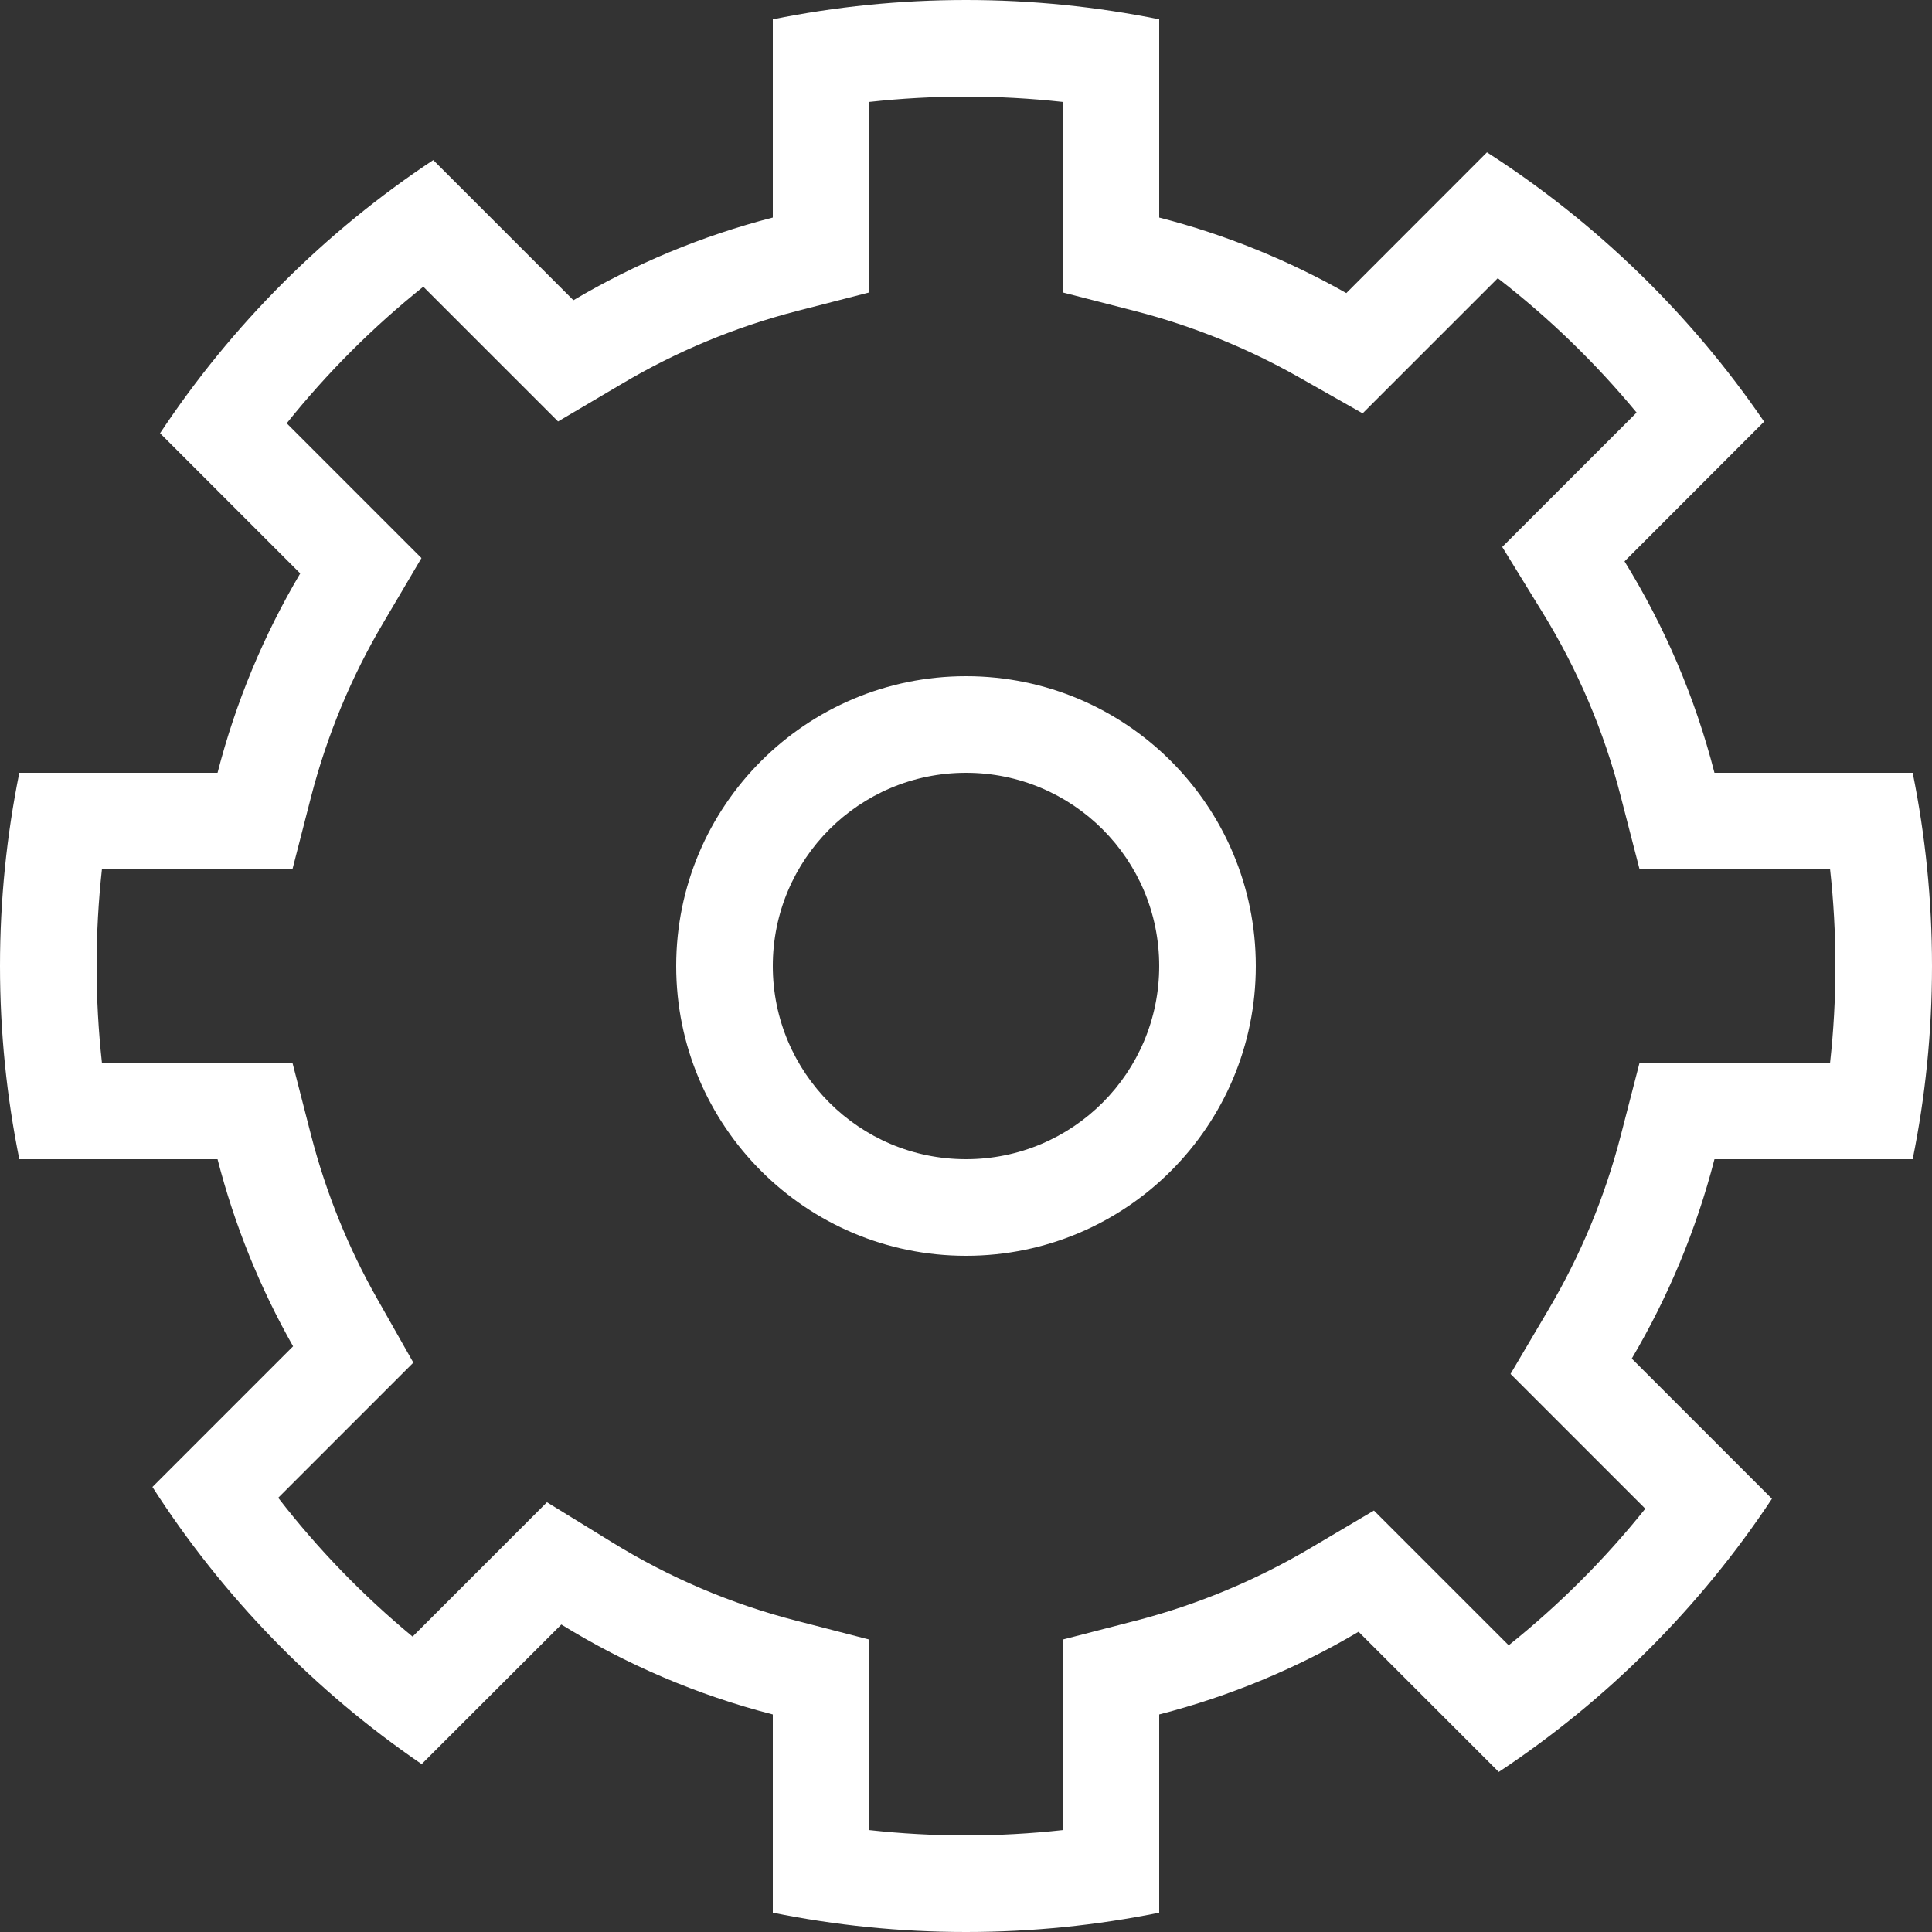
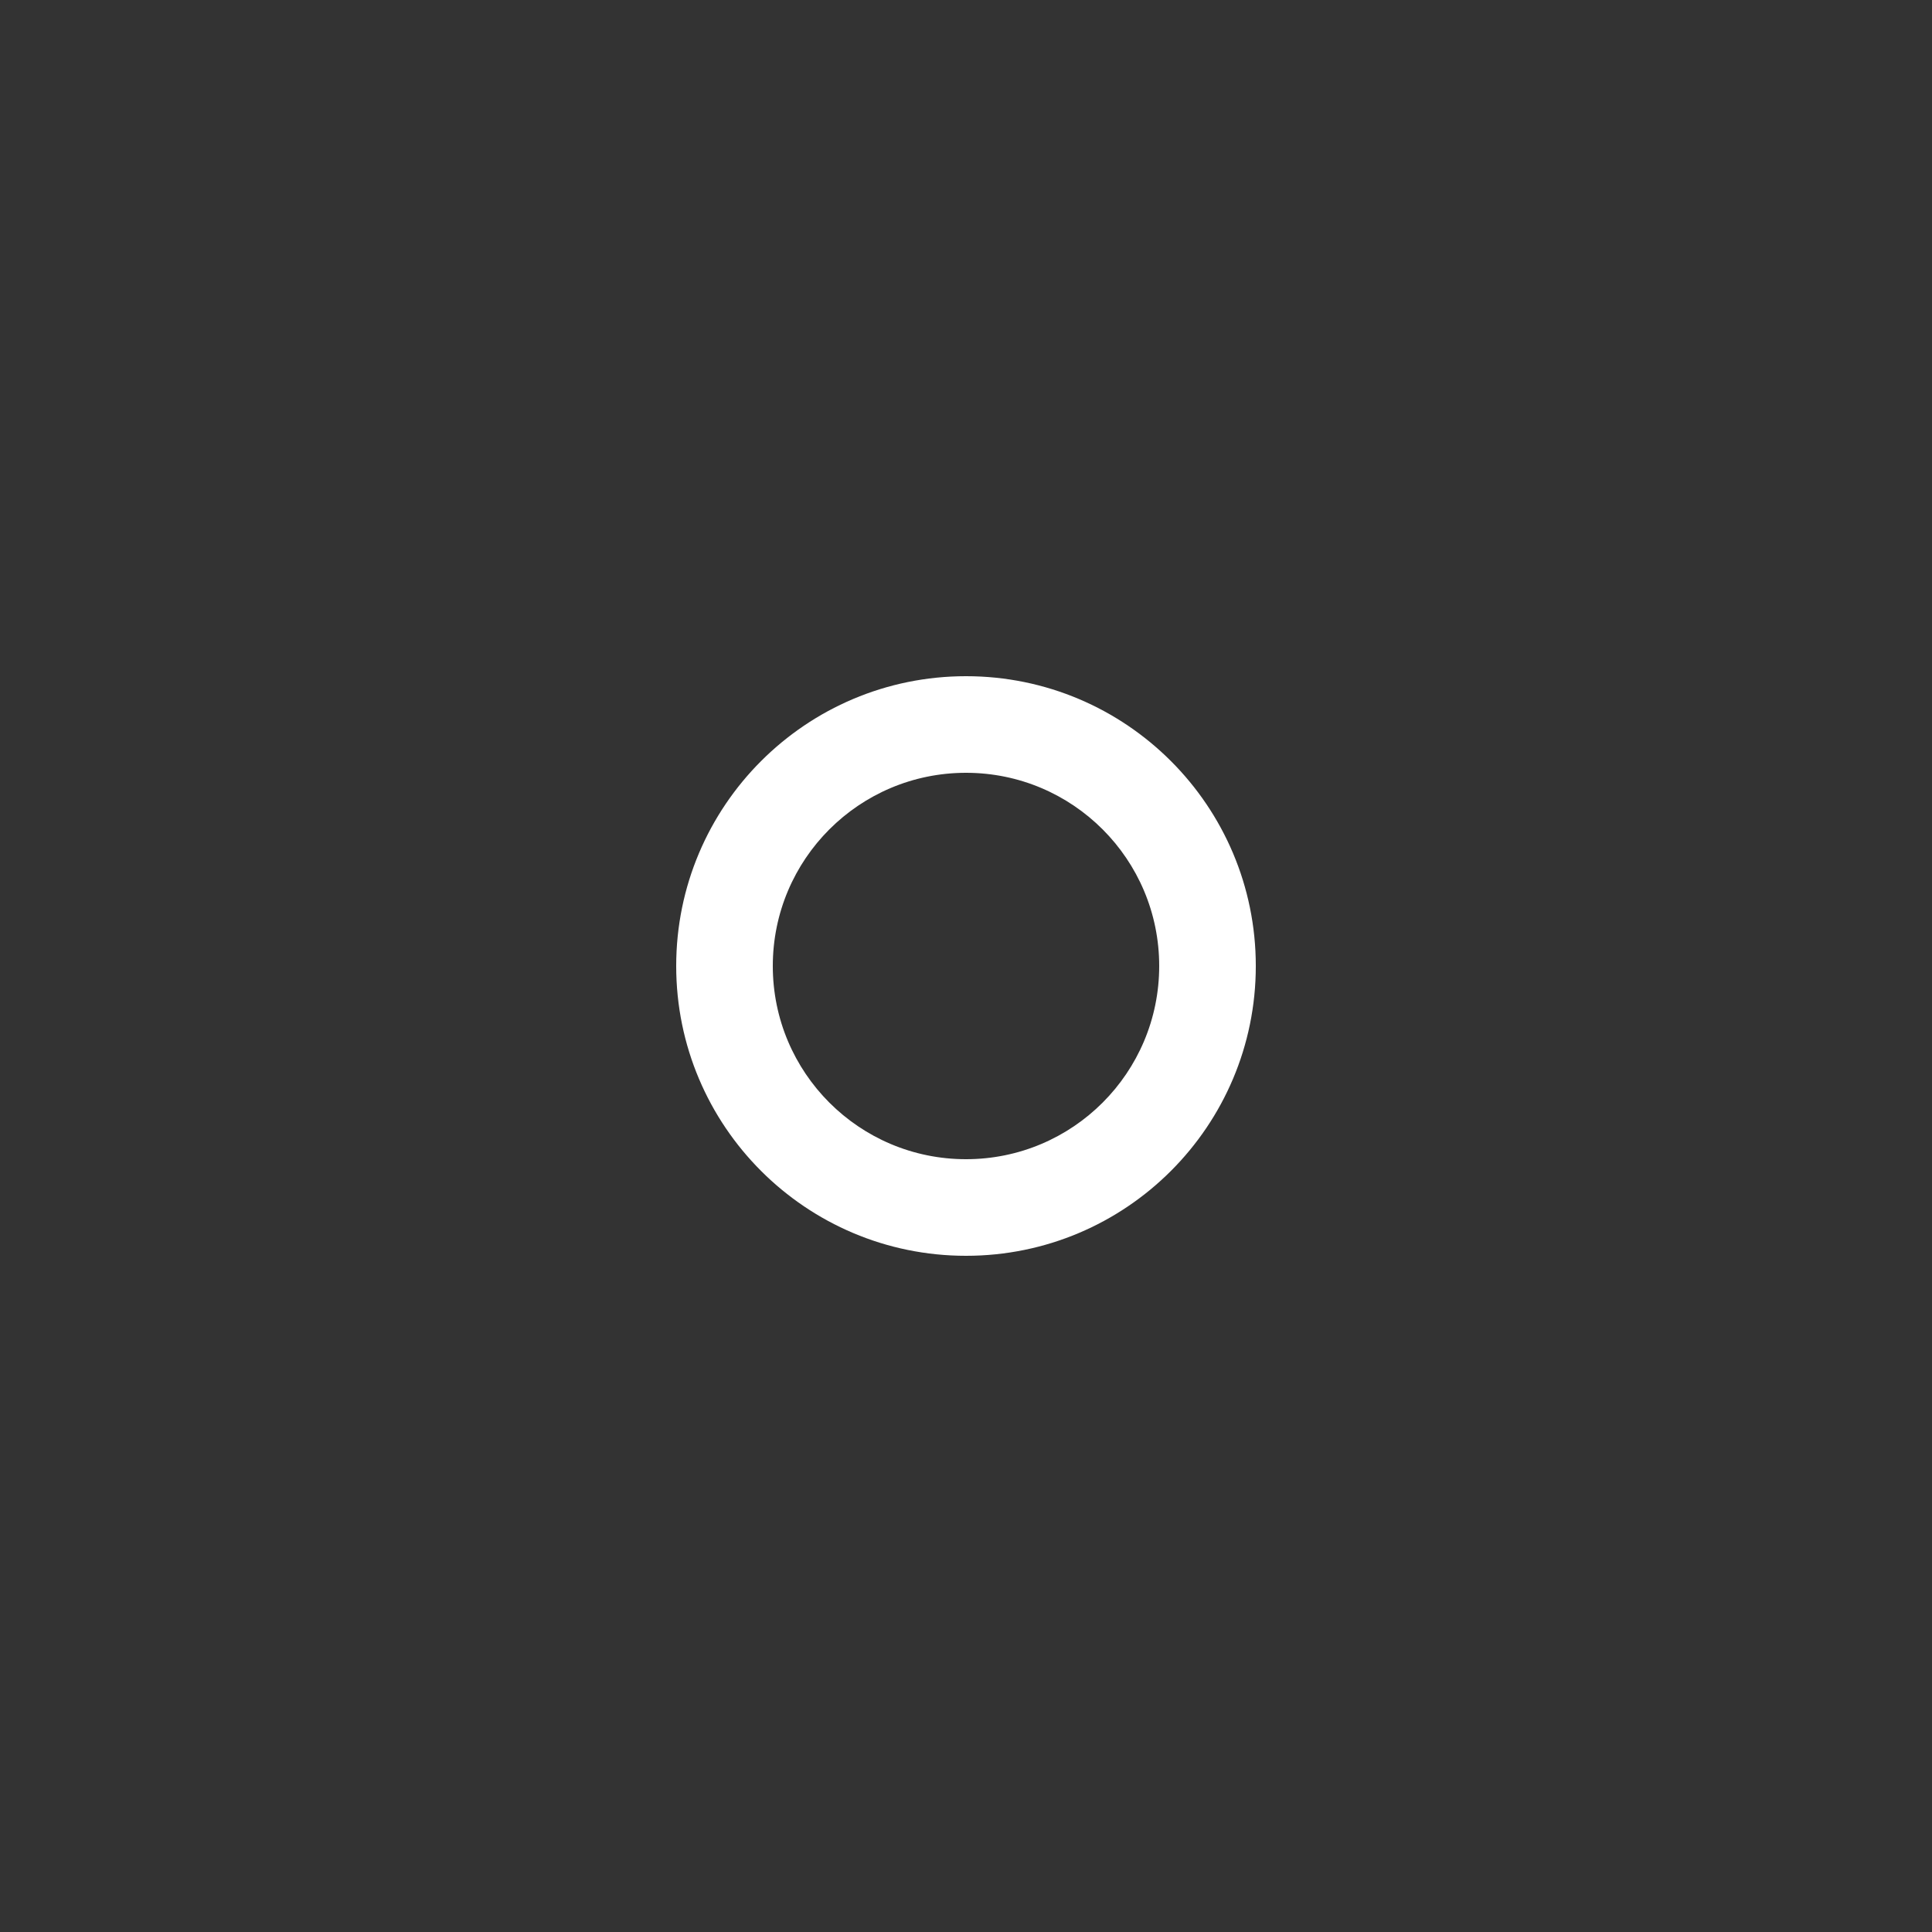
<svg xmlns="http://www.w3.org/2000/svg" width="20" height="20" viewBox="0 0 20 20" fill="none">
  <rect x="0" y="0" width="20" height="20" fill="#333333" stroke="none" />
  <path fill-rule="evenodd" clip-rule="evenodd" d="M13 10C13 11.657 11.657 13 10 13C8.343 13 7 11.657 7 10C7 8.343 8.343 7 10 7C11.657 7 13 8.343 13 10ZM12 10C12 11.105 11.105 12 10 12C8.895 12 8 11.105 8 10C8 8.895 8.895 8 10 8C11.105 8 12 8.895 12 10Z" fill="white" />
-   <path fill-rule="evenodd" clip-rule="evenodd" d="M4.485 1.657L5.936 3.108C6.573 2.731 7.266 2.441 8 2.252V0.2C8.646 0.069 9.315 0 10 0C10.685 0 11.354 0.069 12 0.2V2.252C12.685 2.428 13.335 2.693 13.937 3.034L15.393 1.577C16.526 2.305 17.503 3.254 18.262 4.365L16.817 5.811C17.23 6.481 17.547 7.217 17.748 8H19.8C19.931 8.646 20 9.315 20 10C20 10.685 19.931 11.354 19.8 12H17.748C17.559 12.734 17.268 13.427 16.892 14.064L18.343 15.515C17.6 16.637 16.637 17.6 15.515 18.343L14.064 16.892C13.427 17.269 12.734 17.559 12 17.748V19.8C11.354 19.931 10.685 20 10 20C9.315 20 8.646 19.931 8 19.8V17.748C7.217 17.547 6.481 17.23 5.811 16.817L4.365 18.262C3.254 17.503 2.305 16.526 1.578 15.393L3.034 13.937C2.693 13.335 2.428 12.685 2.252 12H0.2C0.069 11.354 0 10.685 0 10C0 9.315 0.069 8.646 0.2 8H2.252C2.441 7.266 2.731 6.573 3.108 5.936L1.657 4.485C2.4 3.363 3.363 2.4 4.485 1.657ZM9 1.055C9.328 1.019 9.662 1 10 1C10.338 1 10.672 1.019 11 1.055V3.027L11.751 3.22C12.35 3.375 12.918 3.606 13.444 3.904L14.106 4.279L15.505 2.88C16.034 3.289 16.516 3.756 16.942 4.271L15.551 5.662L15.965 6.335C16.327 6.922 16.604 7.565 16.779 8.249L16.973 9H18.945C18.981 9.328 19 9.662 19 10C19 10.338 18.981 10.672 18.945 11H16.973L16.779 11.751C16.614 12.392 16.36 12.998 16.031 13.555L15.637 14.223L17.032 15.618C16.614 16.14 16.14 16.614 15.618 17.032L14.223 15.637L13.555 16.032C12.998 16.36 12.392 16.614 11.751 16.779L11 16.973V18.945C10.672 18.981 10.338 19 10 19C9.662 19 9.328 18.981 9 18.945V16.973L8.249 16.779C7.565 16.604 6.922 16.327 6.335 15.965L5.662 15.551L4.271 16.942C3.756 16.516 3.289 16.034 2.88 15.505L4.279 14.106L3.904 13.444C3.606 12.918 3.375 12.35 3.22 11.751L3.027 11H1.055C1.019 10.672 1 10.338 1 10C1 9.662 1.019 9.328 1.055 9H3.027L3.22 8.249C3.386 7.608 3.639 7.002 3.969 6.445L4.363 5.777L2.968 4.382C3.386 3.86 3.86 3.386 4.382 2.968L5.777 4.363L6.445 3.969C7.002 3.639 7.608 3.386 8.249 3.22L9 3.027V1.055Z" fill="white" />
</svg>